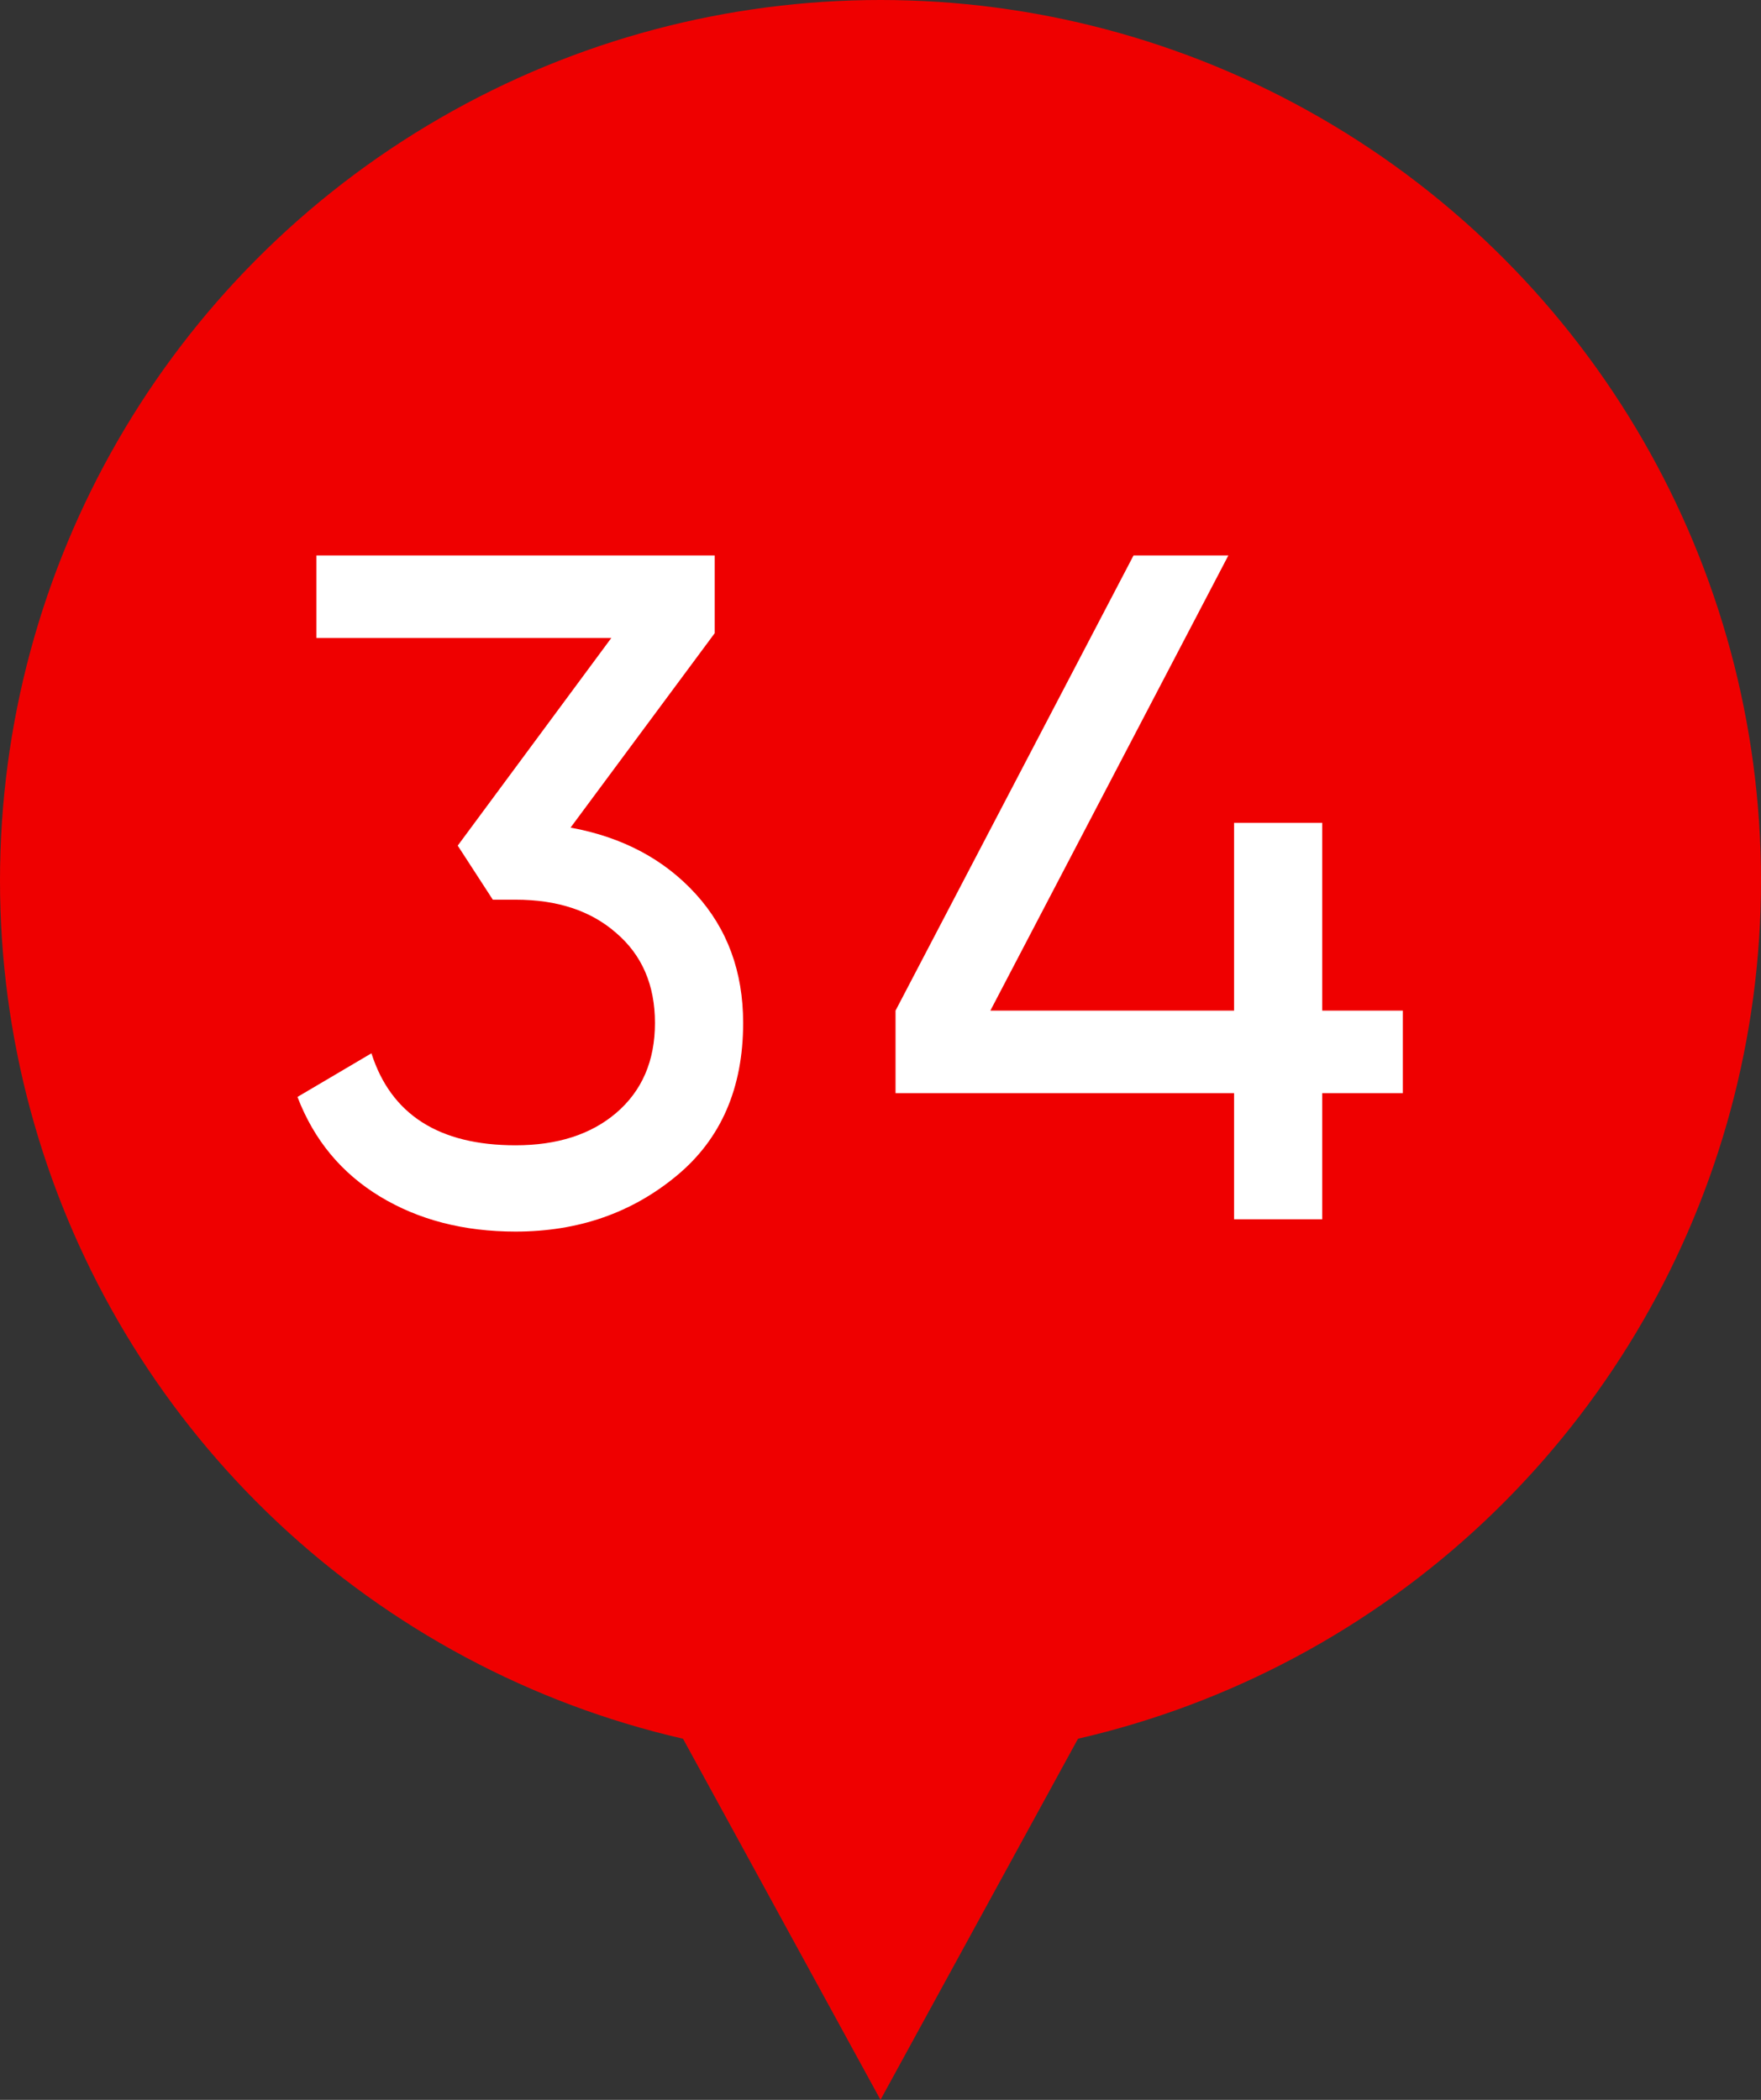
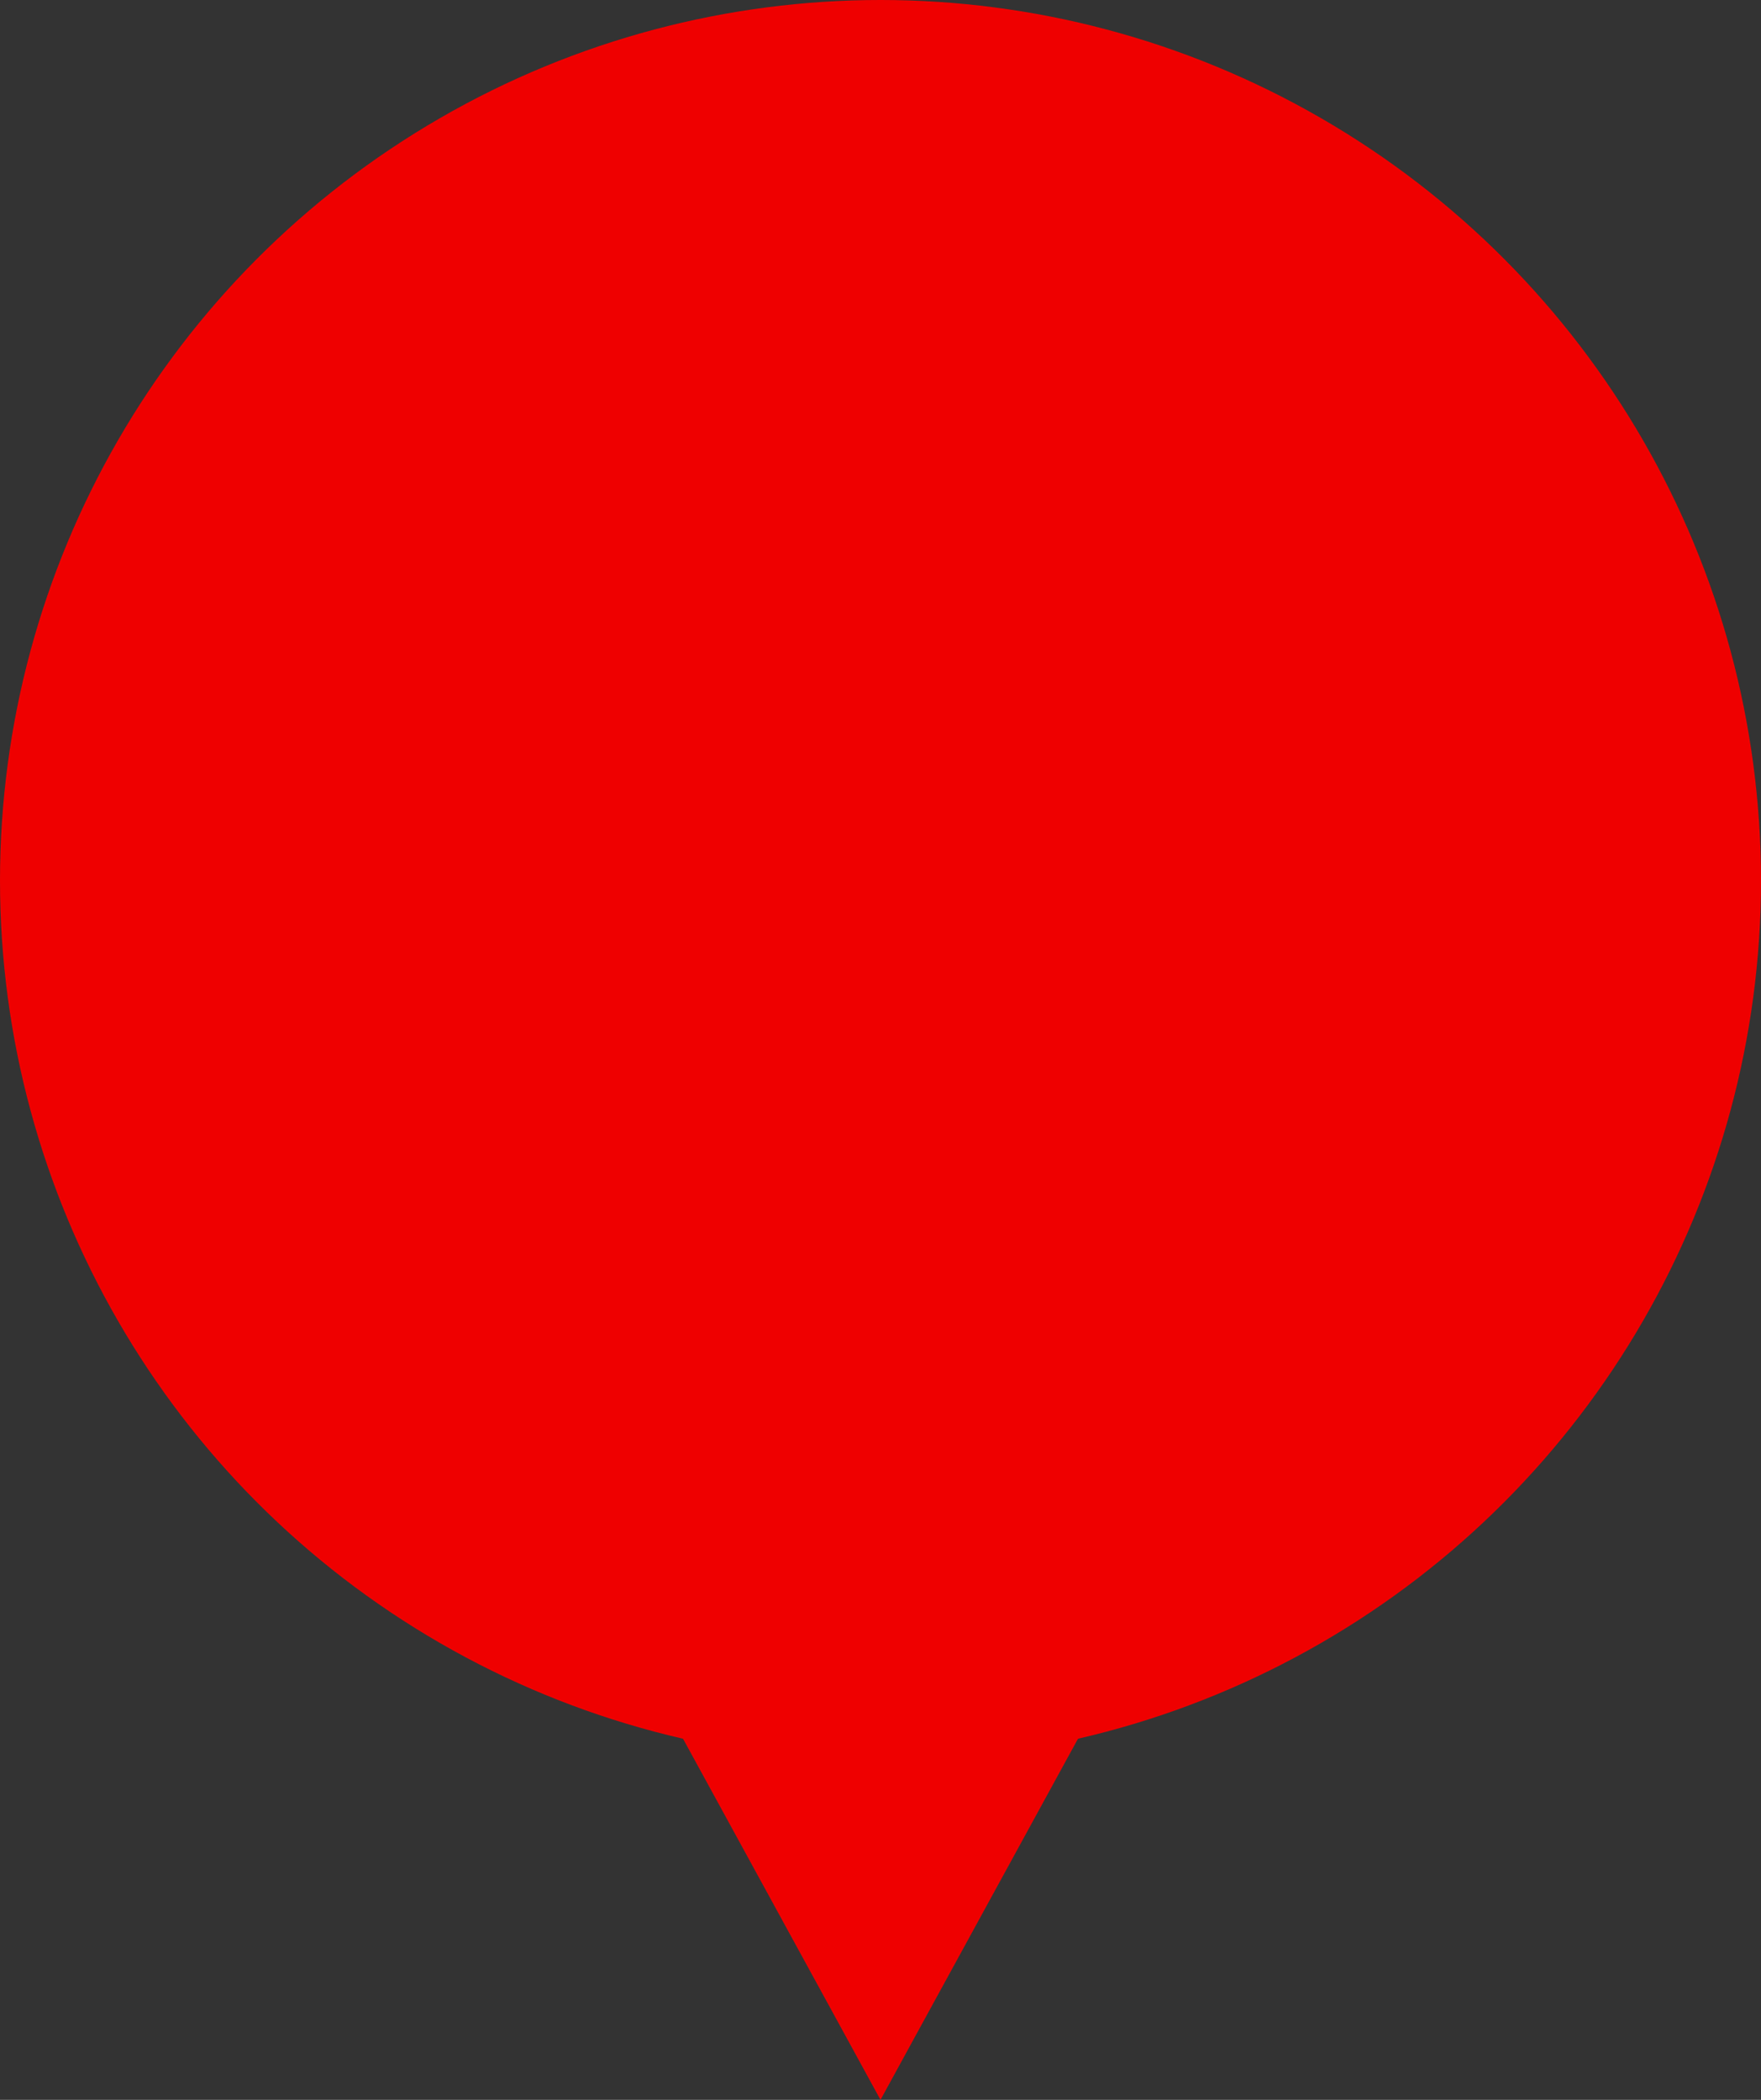
<svg xmlns="http://www.w3.org/2000/svg" width="26" height="31" viewBox="0 0 26 31" fill="none">
  <rect x="0" y="0" width="26" height="31" fill="#333333" stroke="none" />
  <path d="M13 31L5.206 16.75L20.794 16.75L13 31Z" fill="#EF0000" />
  <circle cx="13" cy="13" r="13" fill="#EF0000" />
-   <path d="M10.552 9.348L8.424 12.218C9.189 12.358 9.805 12.685 10.272 13.198C10.739 13.711 10.972 14.346 10.972 15.102C10.972 16.063 10.645 16.815 9.992 17.356C9.329 17.907 8.536 18.182 7.612 18.182C6.847 18.182 6.179 18.009 5.61 17.664C5.041 17.319 4.635 16.829 4.392 16.194L5.484 15.55C5.773 16.455 6.483 16.908 7.612 16.908C8.228 16.908 8.723 16.749 9.096 16.432C9.479 16.105 9.67 15.662 9.67 15.102C9.67 14.542 9.479 14.099 9.096 13.772C8.723 13.445 8.228 13.282 7.612 13.282H7.276L6.758 12.484L9.026 9.418H4.672V8.2H10.552V9.348ZM19.522 14.92H20.712V16.138H19.522V18H18.22V16.138H13.222V14.92L16.736 8.2H18.136L14.622 14.92H18.22V12.148H19.522V14.92Z" fill="white" />
</svg>